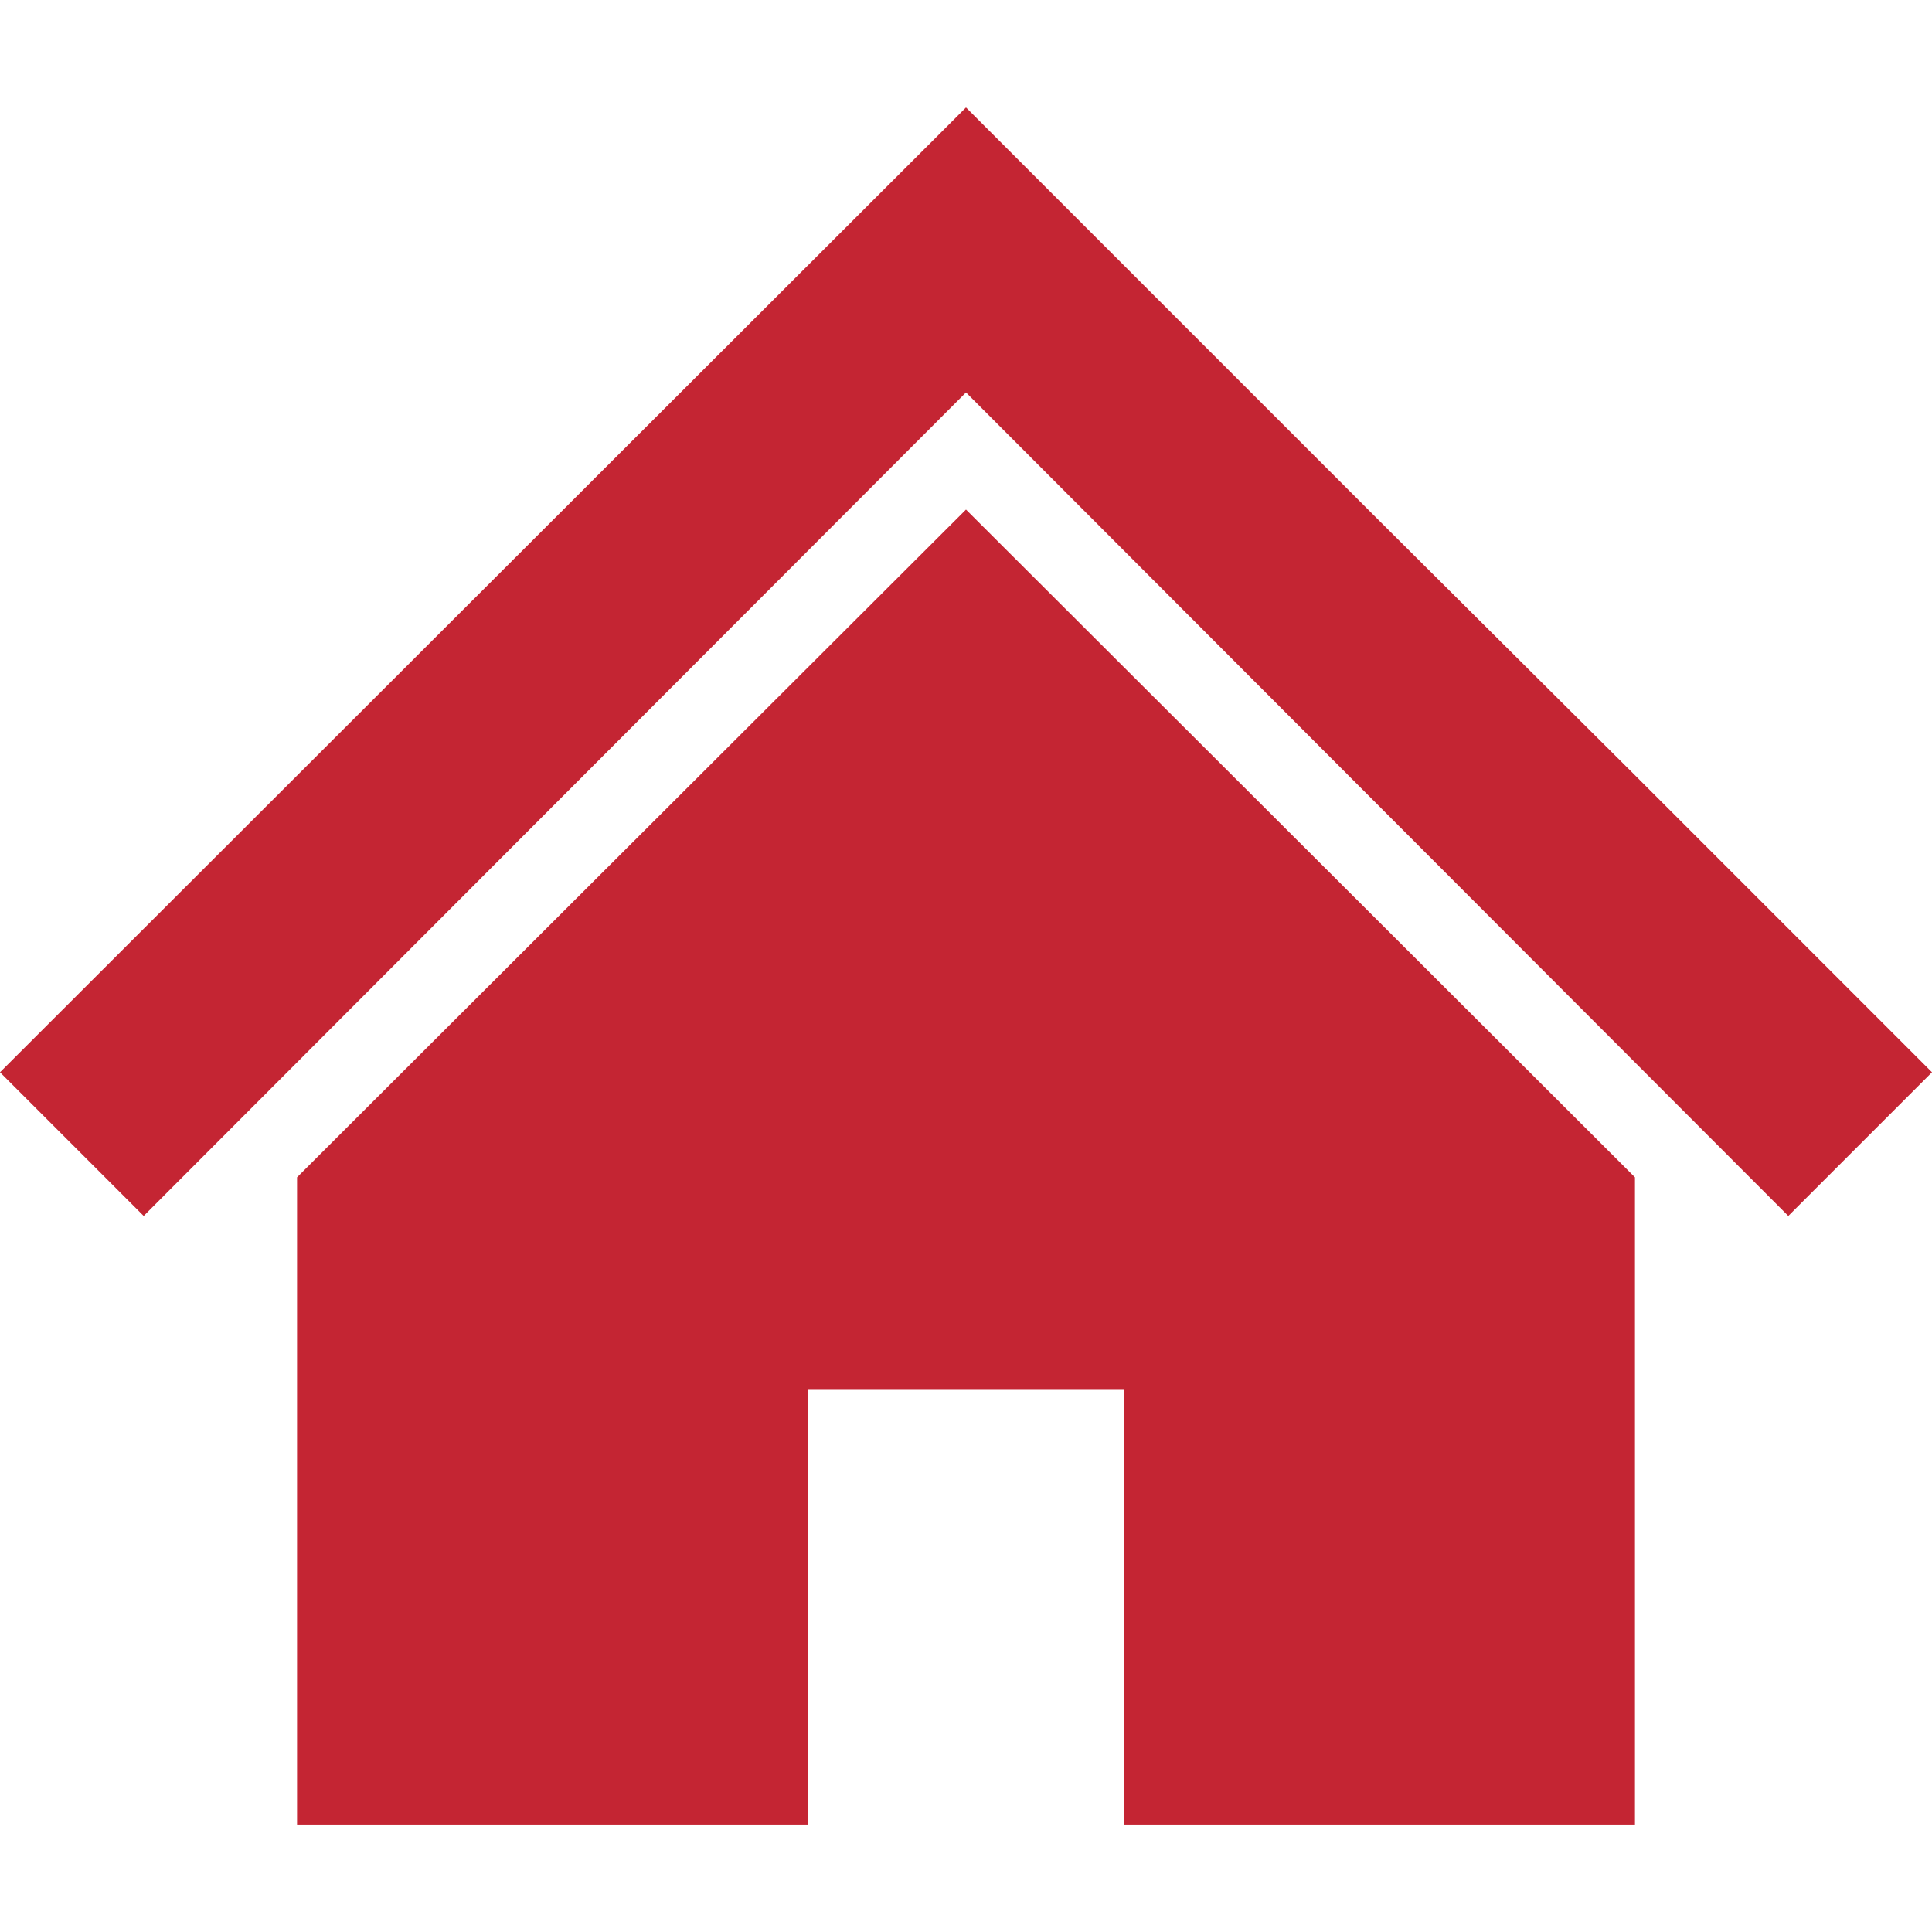
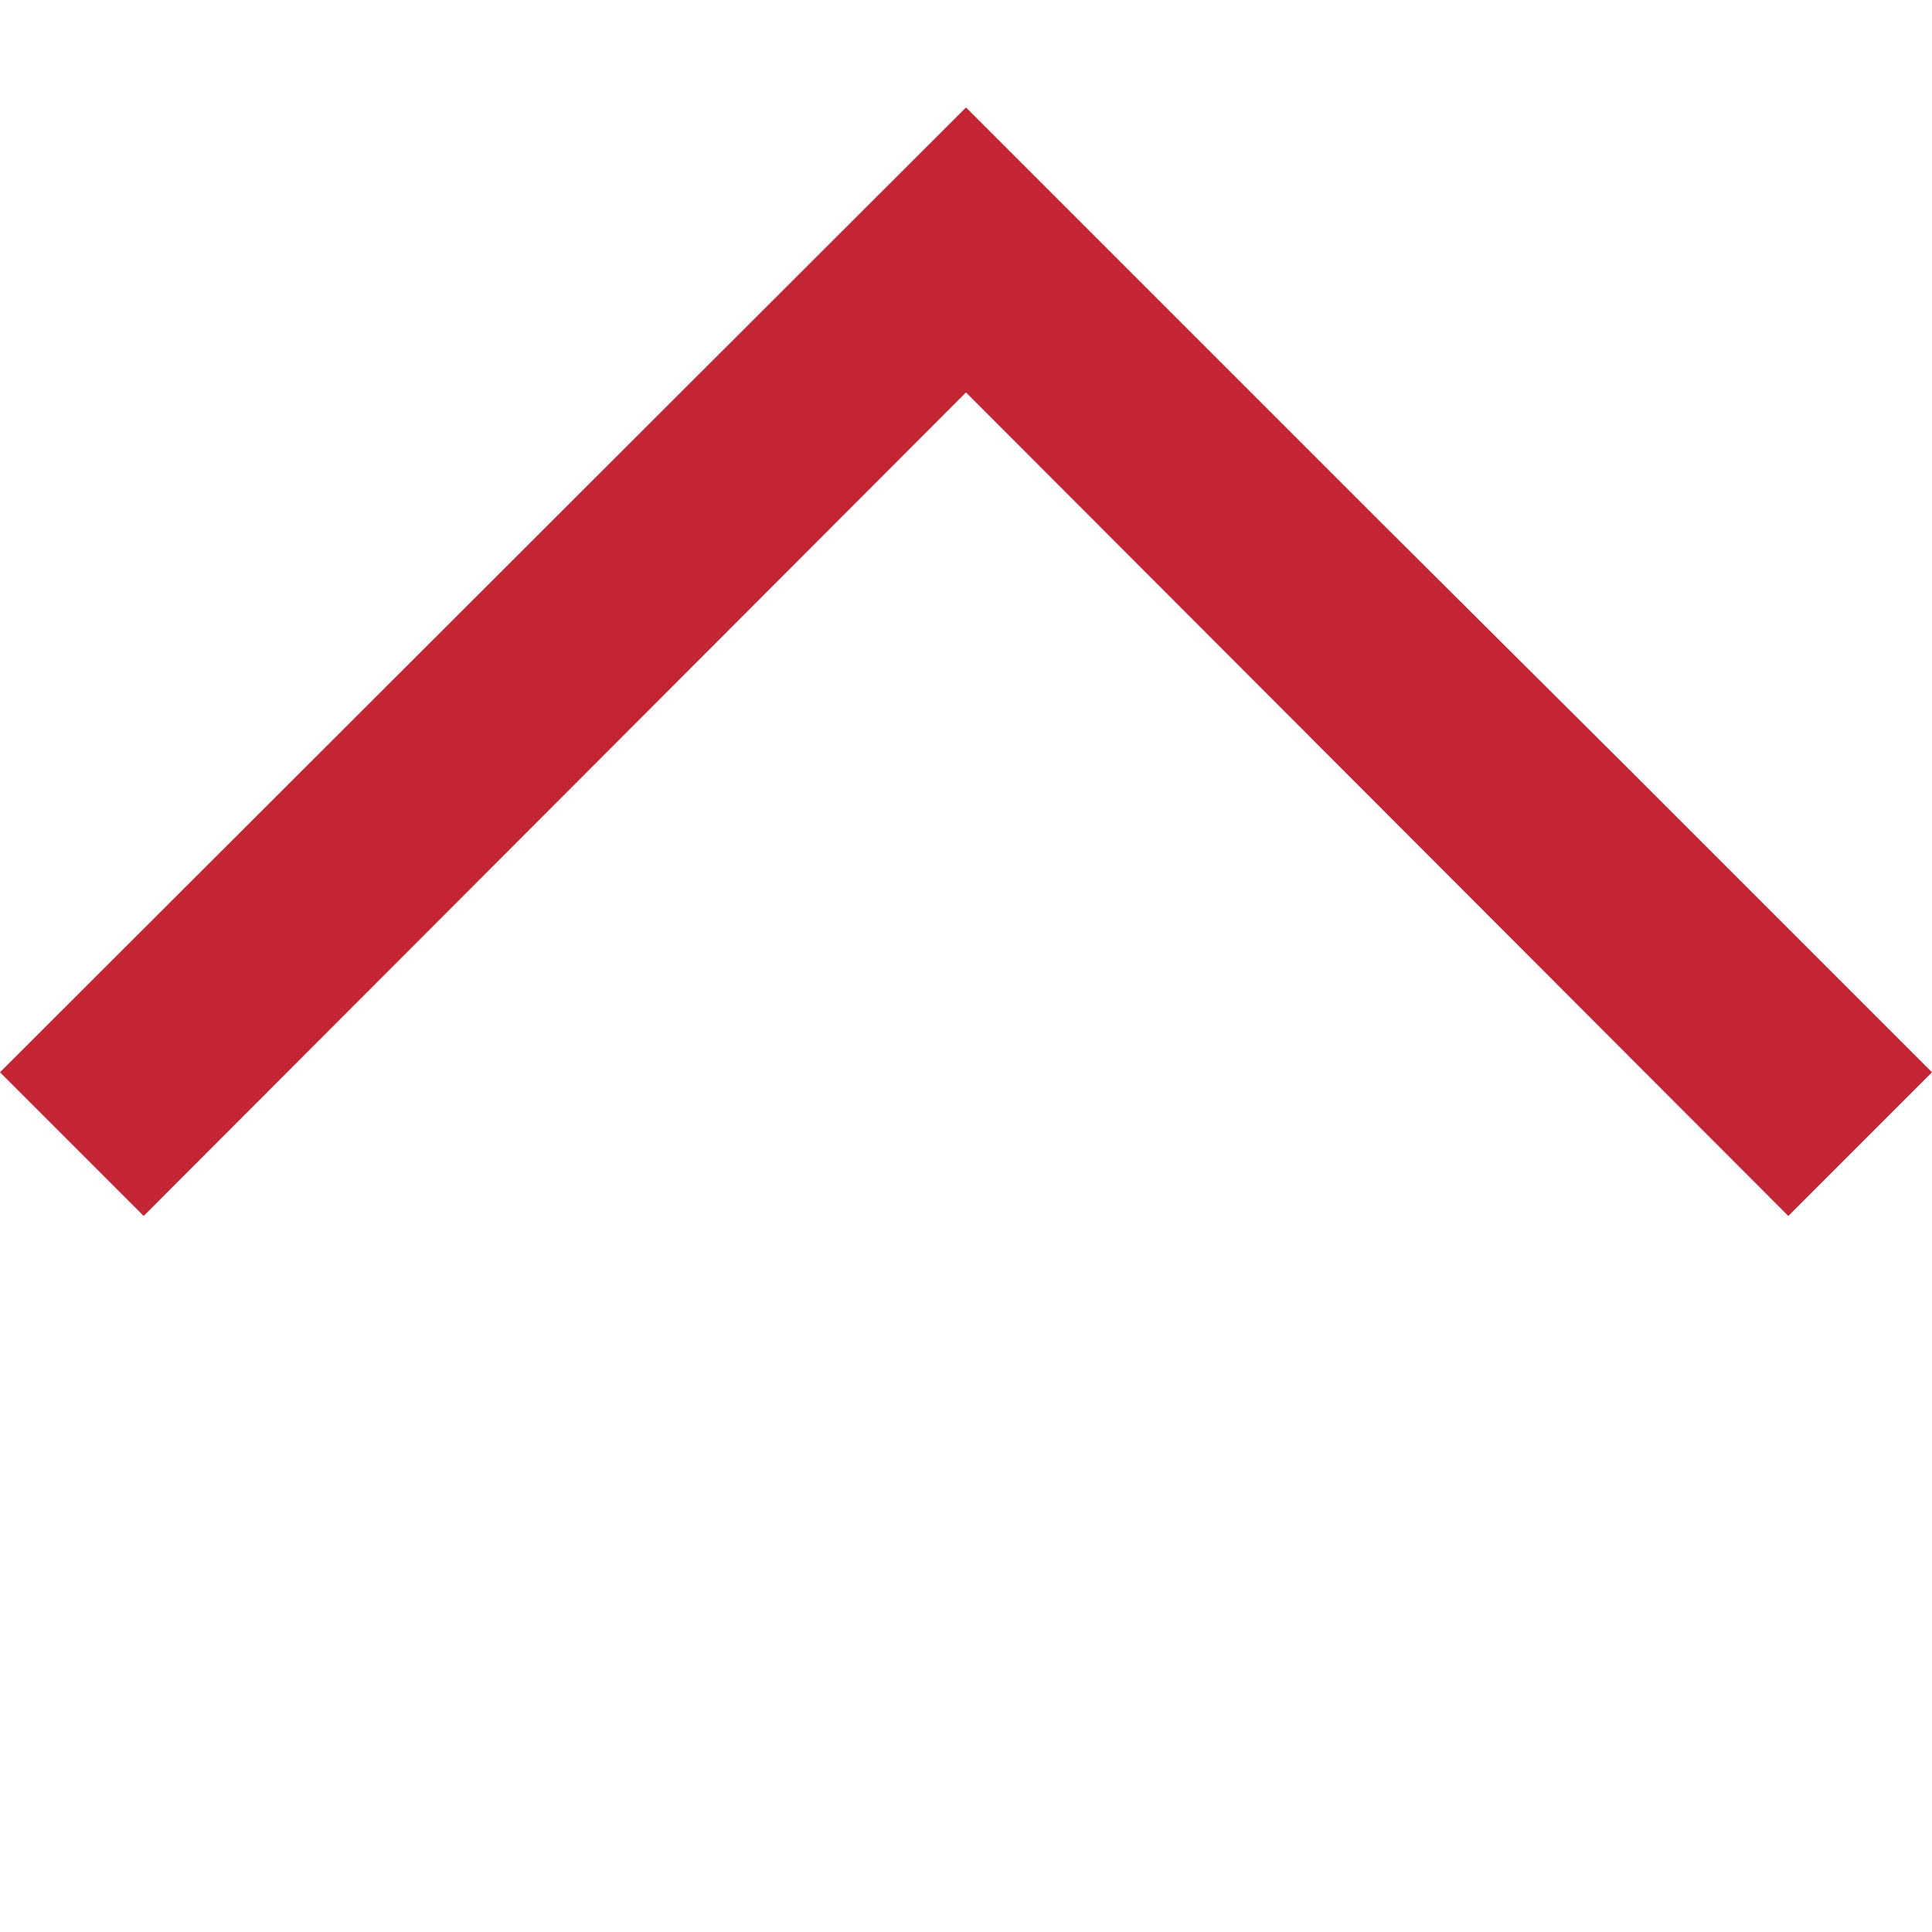
<svg xmlns="http://www.w3.org/2000/svg" viewBox="0 0 160 160" enable-background="new 0 0 160 160">
  <style type="text/css">.st0{fill:#C42533;}</style>
-   <path id="path-body" class="st0" d="M24.6 97.5v53.6h42.3v-36h26.2v36h42.3v-53.6l-55.4-55.3z" />
  <path id="path-head_1_" class="st0" d="M135.4 64.2l-21.7-21.6-17.2-17.2-16.5-16.5-80 79.9 11.9 11.9 68.1-68.2 68.1 68.2 11.9-11.9z" />
</svg>